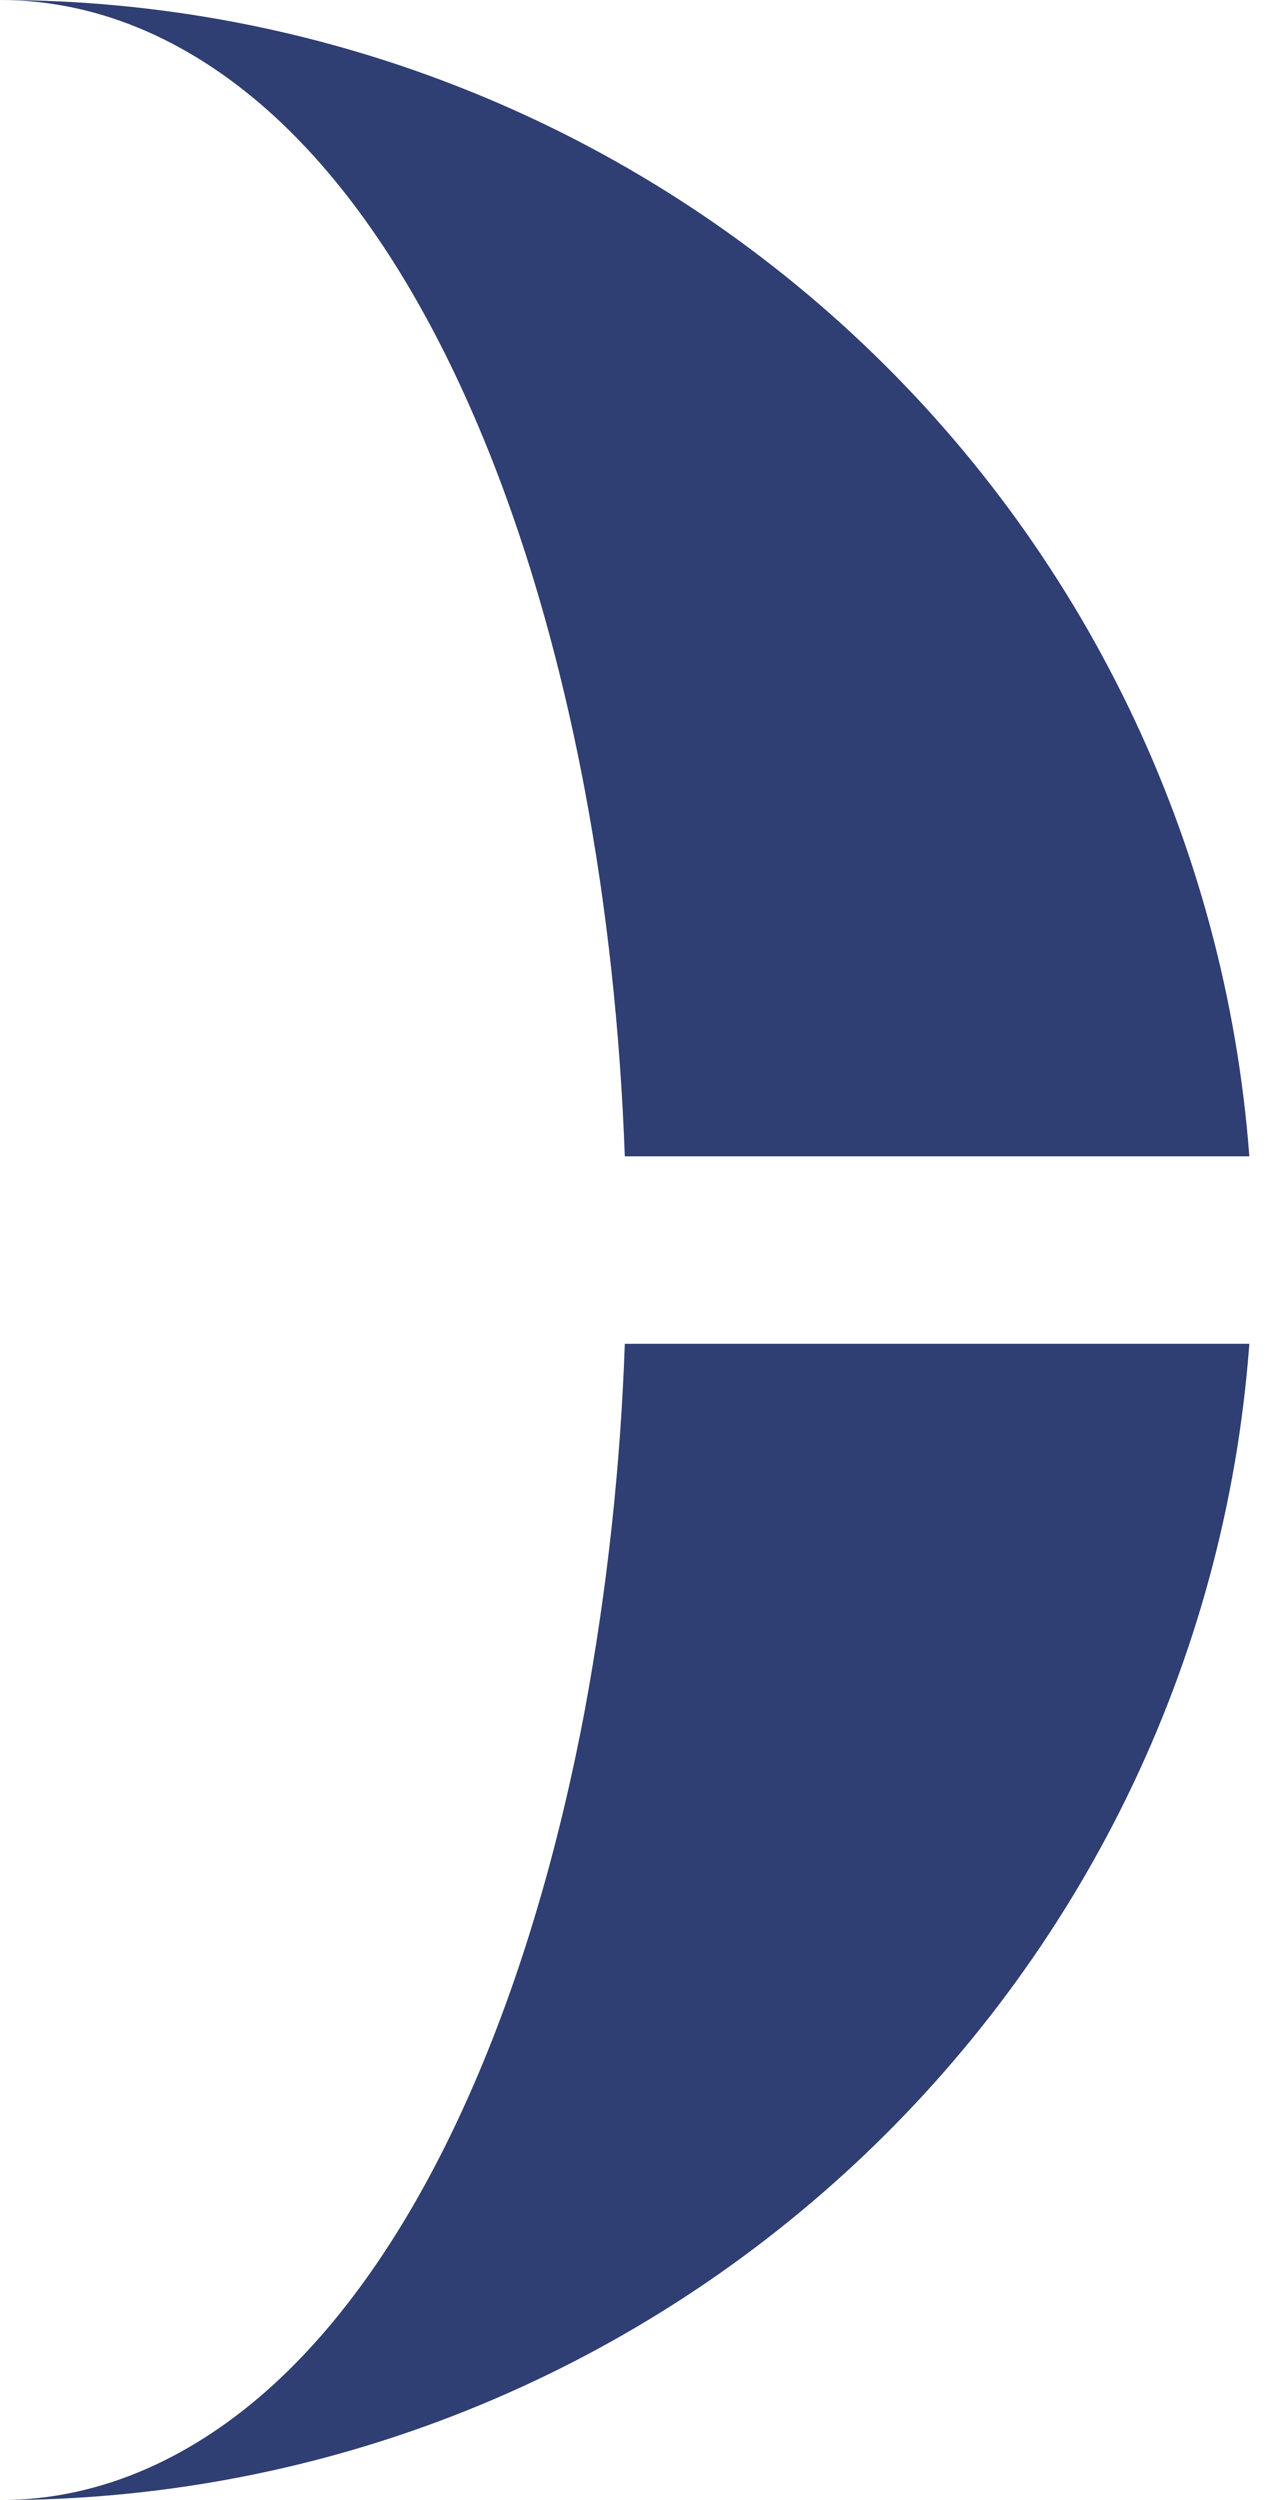
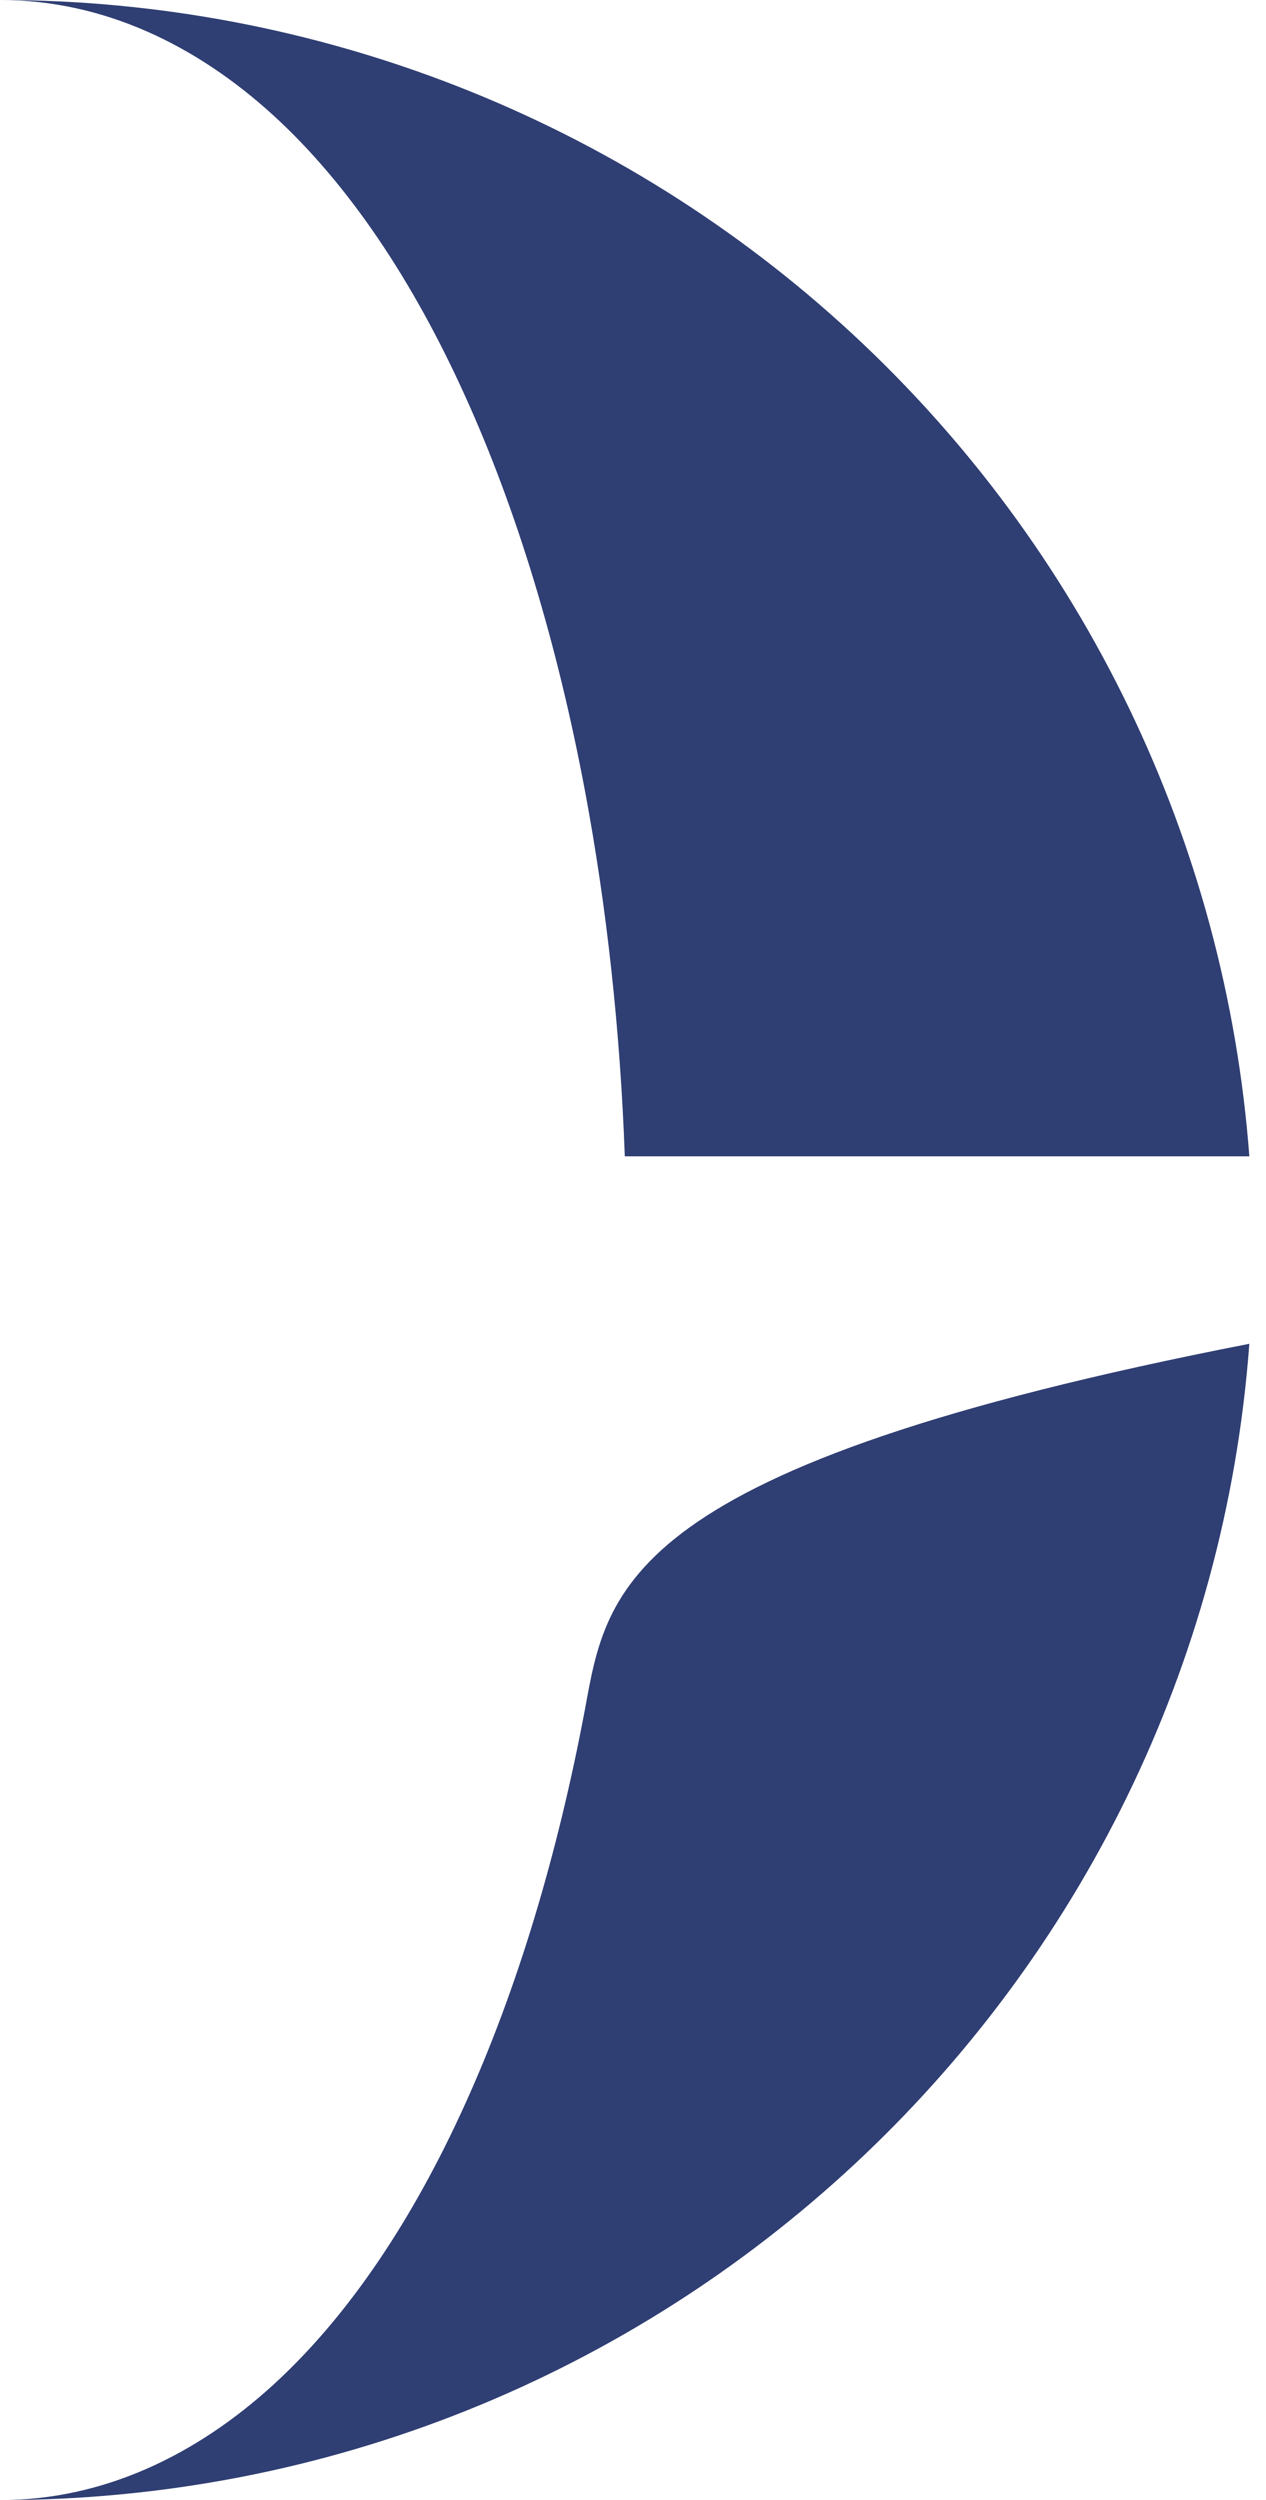
<svg xmlns="http://www.w3.org/2000/svg" fill="none" height="100%" overflow="visible" preserveAspectRatio="none" style="display: block;" viewBox="0 0 38 75" width="100%">
-   <path d="M0 5.08989e-09C3.125 5.08989e-09 5.904 1.365 8.198 3.454C10.473 5.531 12.399 8.434 13.952 11.861C15.52 15.311 16.734 19.346 17.558 23.723C18.216 27.233 18.618 30.93 18.754 34.688H37.5C36.789 25.255 32.529 16.44 25.575 10.007C18.62 3.574 9.485 -0 0 5.08989e-09ZM17.558 51.278C16.734 55.654 15.52 59.689 13.952 63.139C12.399 66.566 10.473 69.469 8.198 71.546C5.904 73.635 3.125 75 0 75C19.818 75 36.06 59.711 37.5 40.312H18.754C18.626 43.992 18.226 47.657 17.558 51.278Z" fill="#2F3E73" id="Vector" />
+   <path d="M0 5.08989e-09C3.125 5.08989e-09 5.904 1.365 8.198 3.454C10.473 5.531 12.399 8.434 13.952 11.861C15.52 15.311 16.734 19.346 17.558 23.723C18.216 27.233 18.618 30.93 18.754 34.688H37.5C36.789 25.255 32.529 16.44 25.575 10.007C18.62 3.574 9.485 -0 0 5.08989e-09ZM17.558 51.278C16.734 55.654 15.52 59.689 13.952 63.139C12.399 66.566 10.473 69.469 8.198 71.546C5.904 73.635 3.125 75 0 75C19.818 75 36.06 59.711 37.5 40.312C18.626 43.992 18.226 47.657 17.558 51.278Z" fill="#2F3E73" id="Vector" />
</svg>